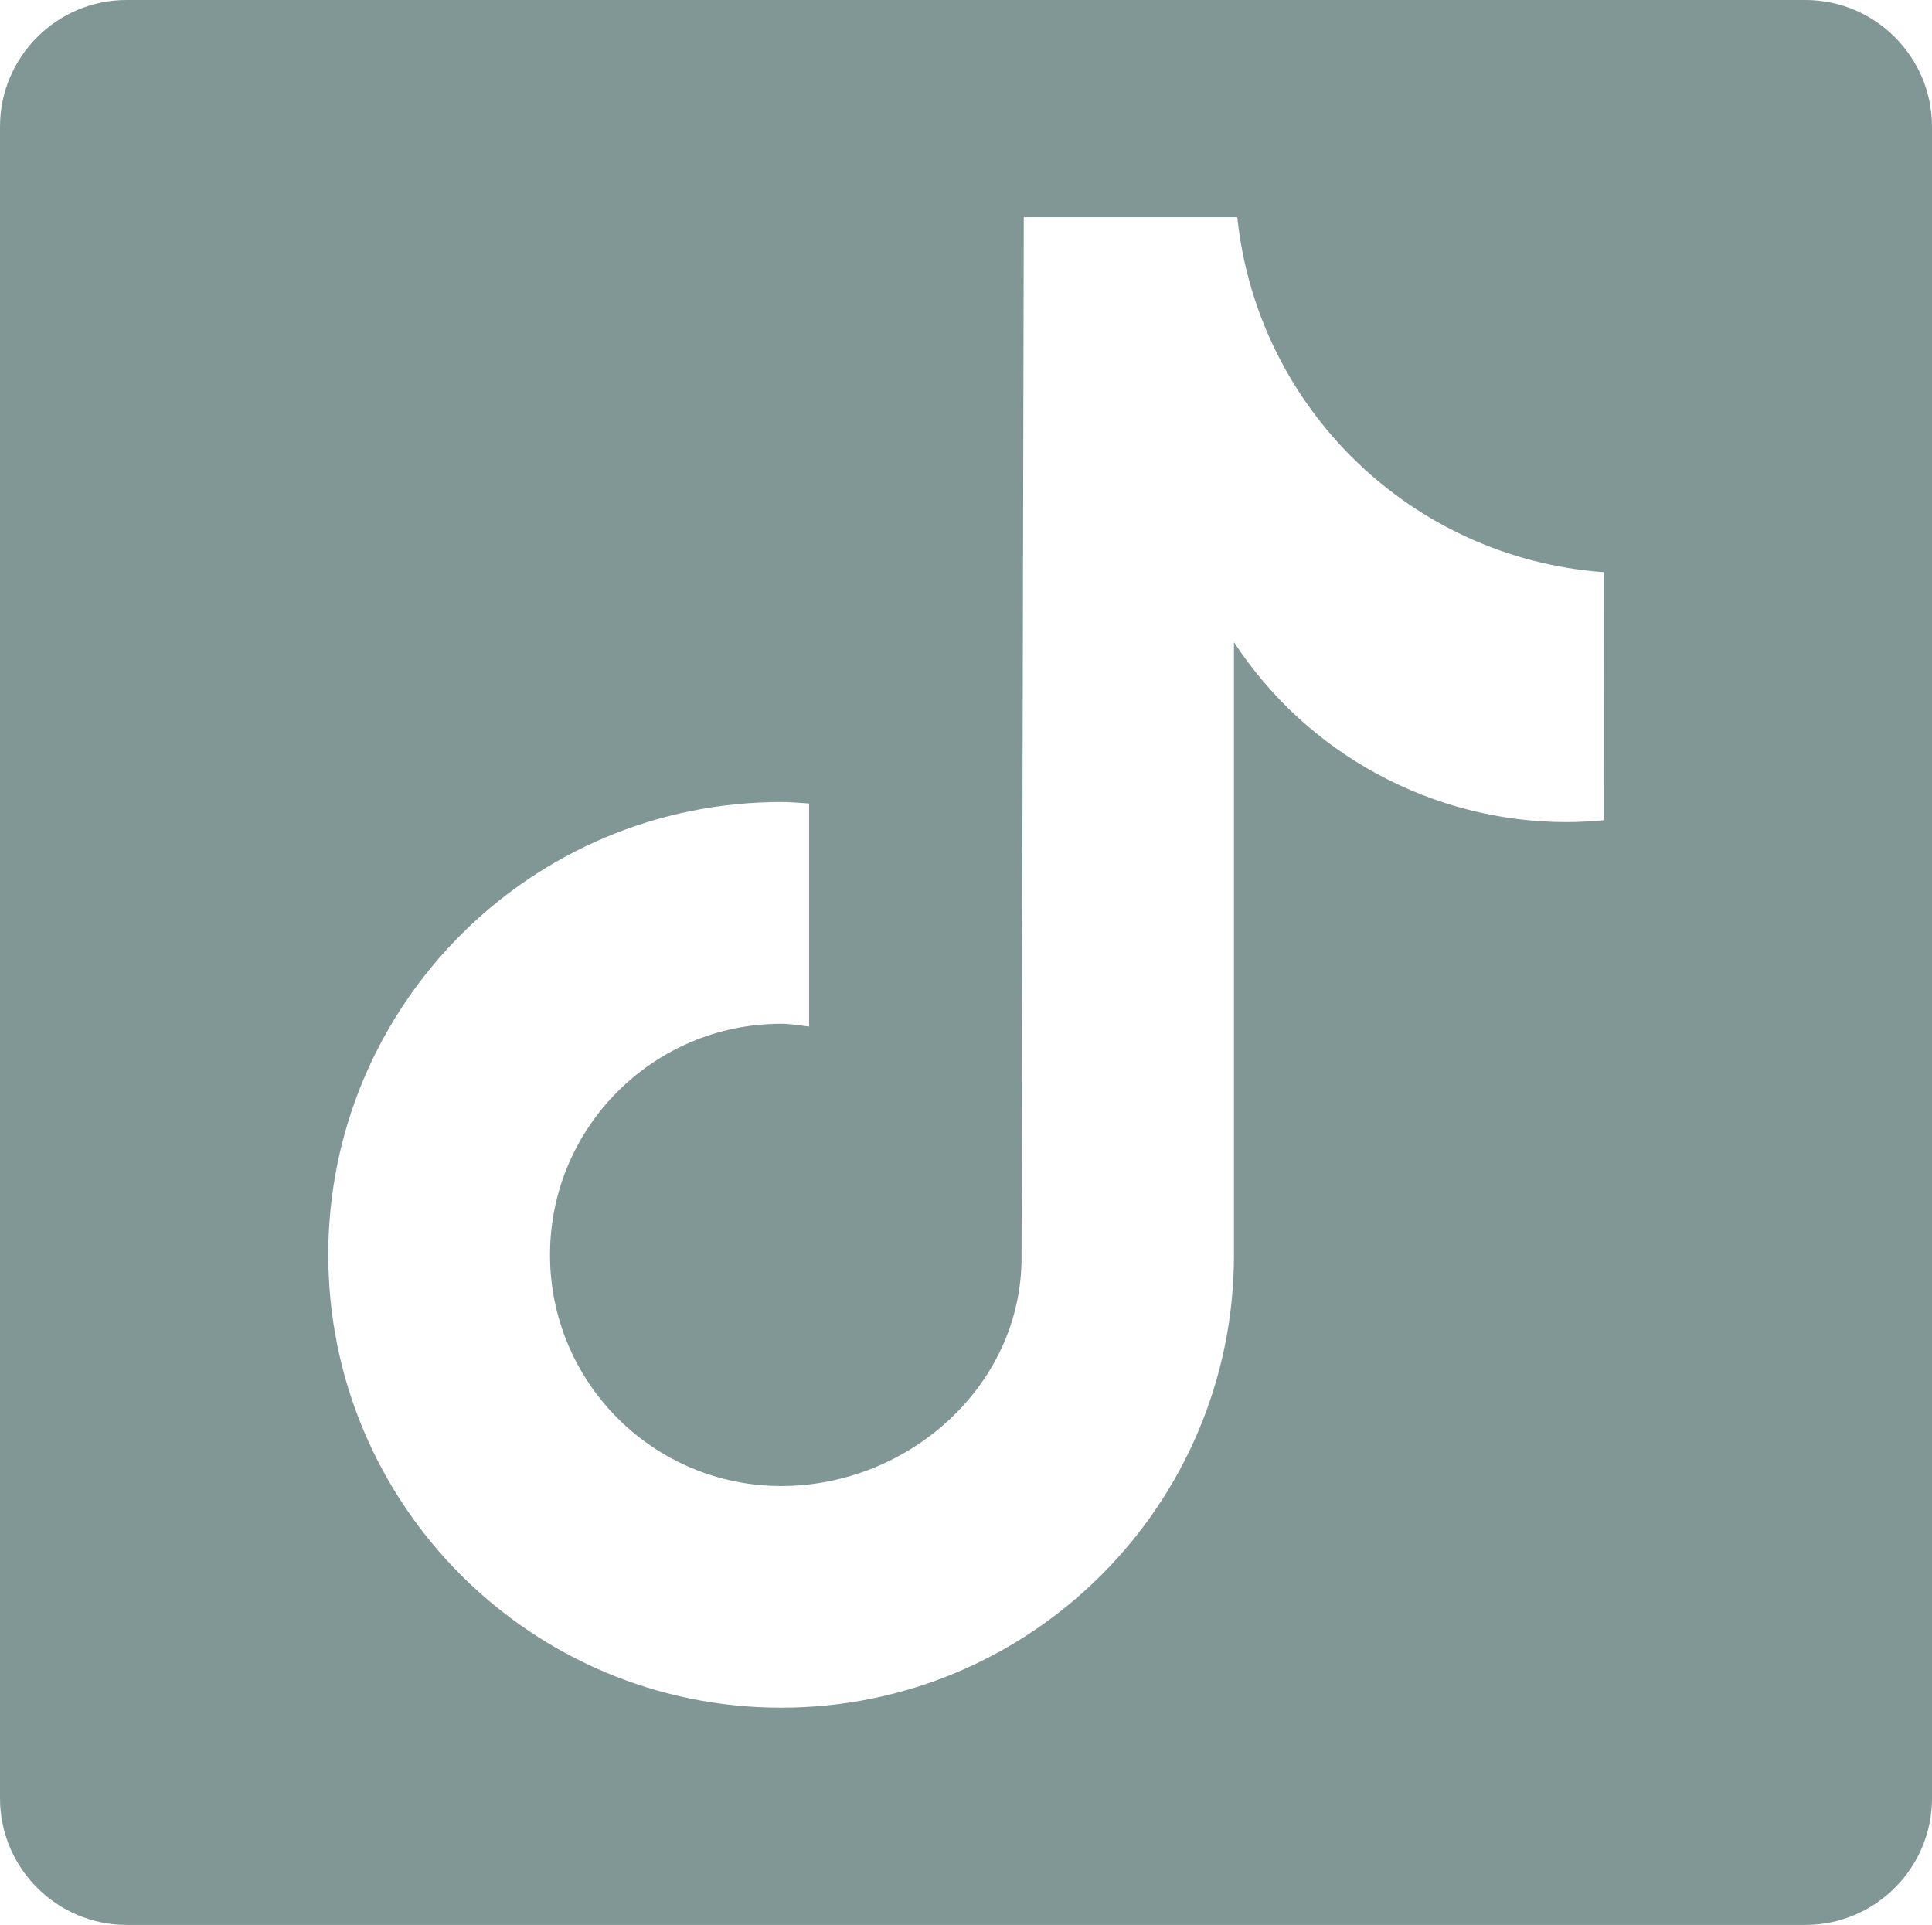
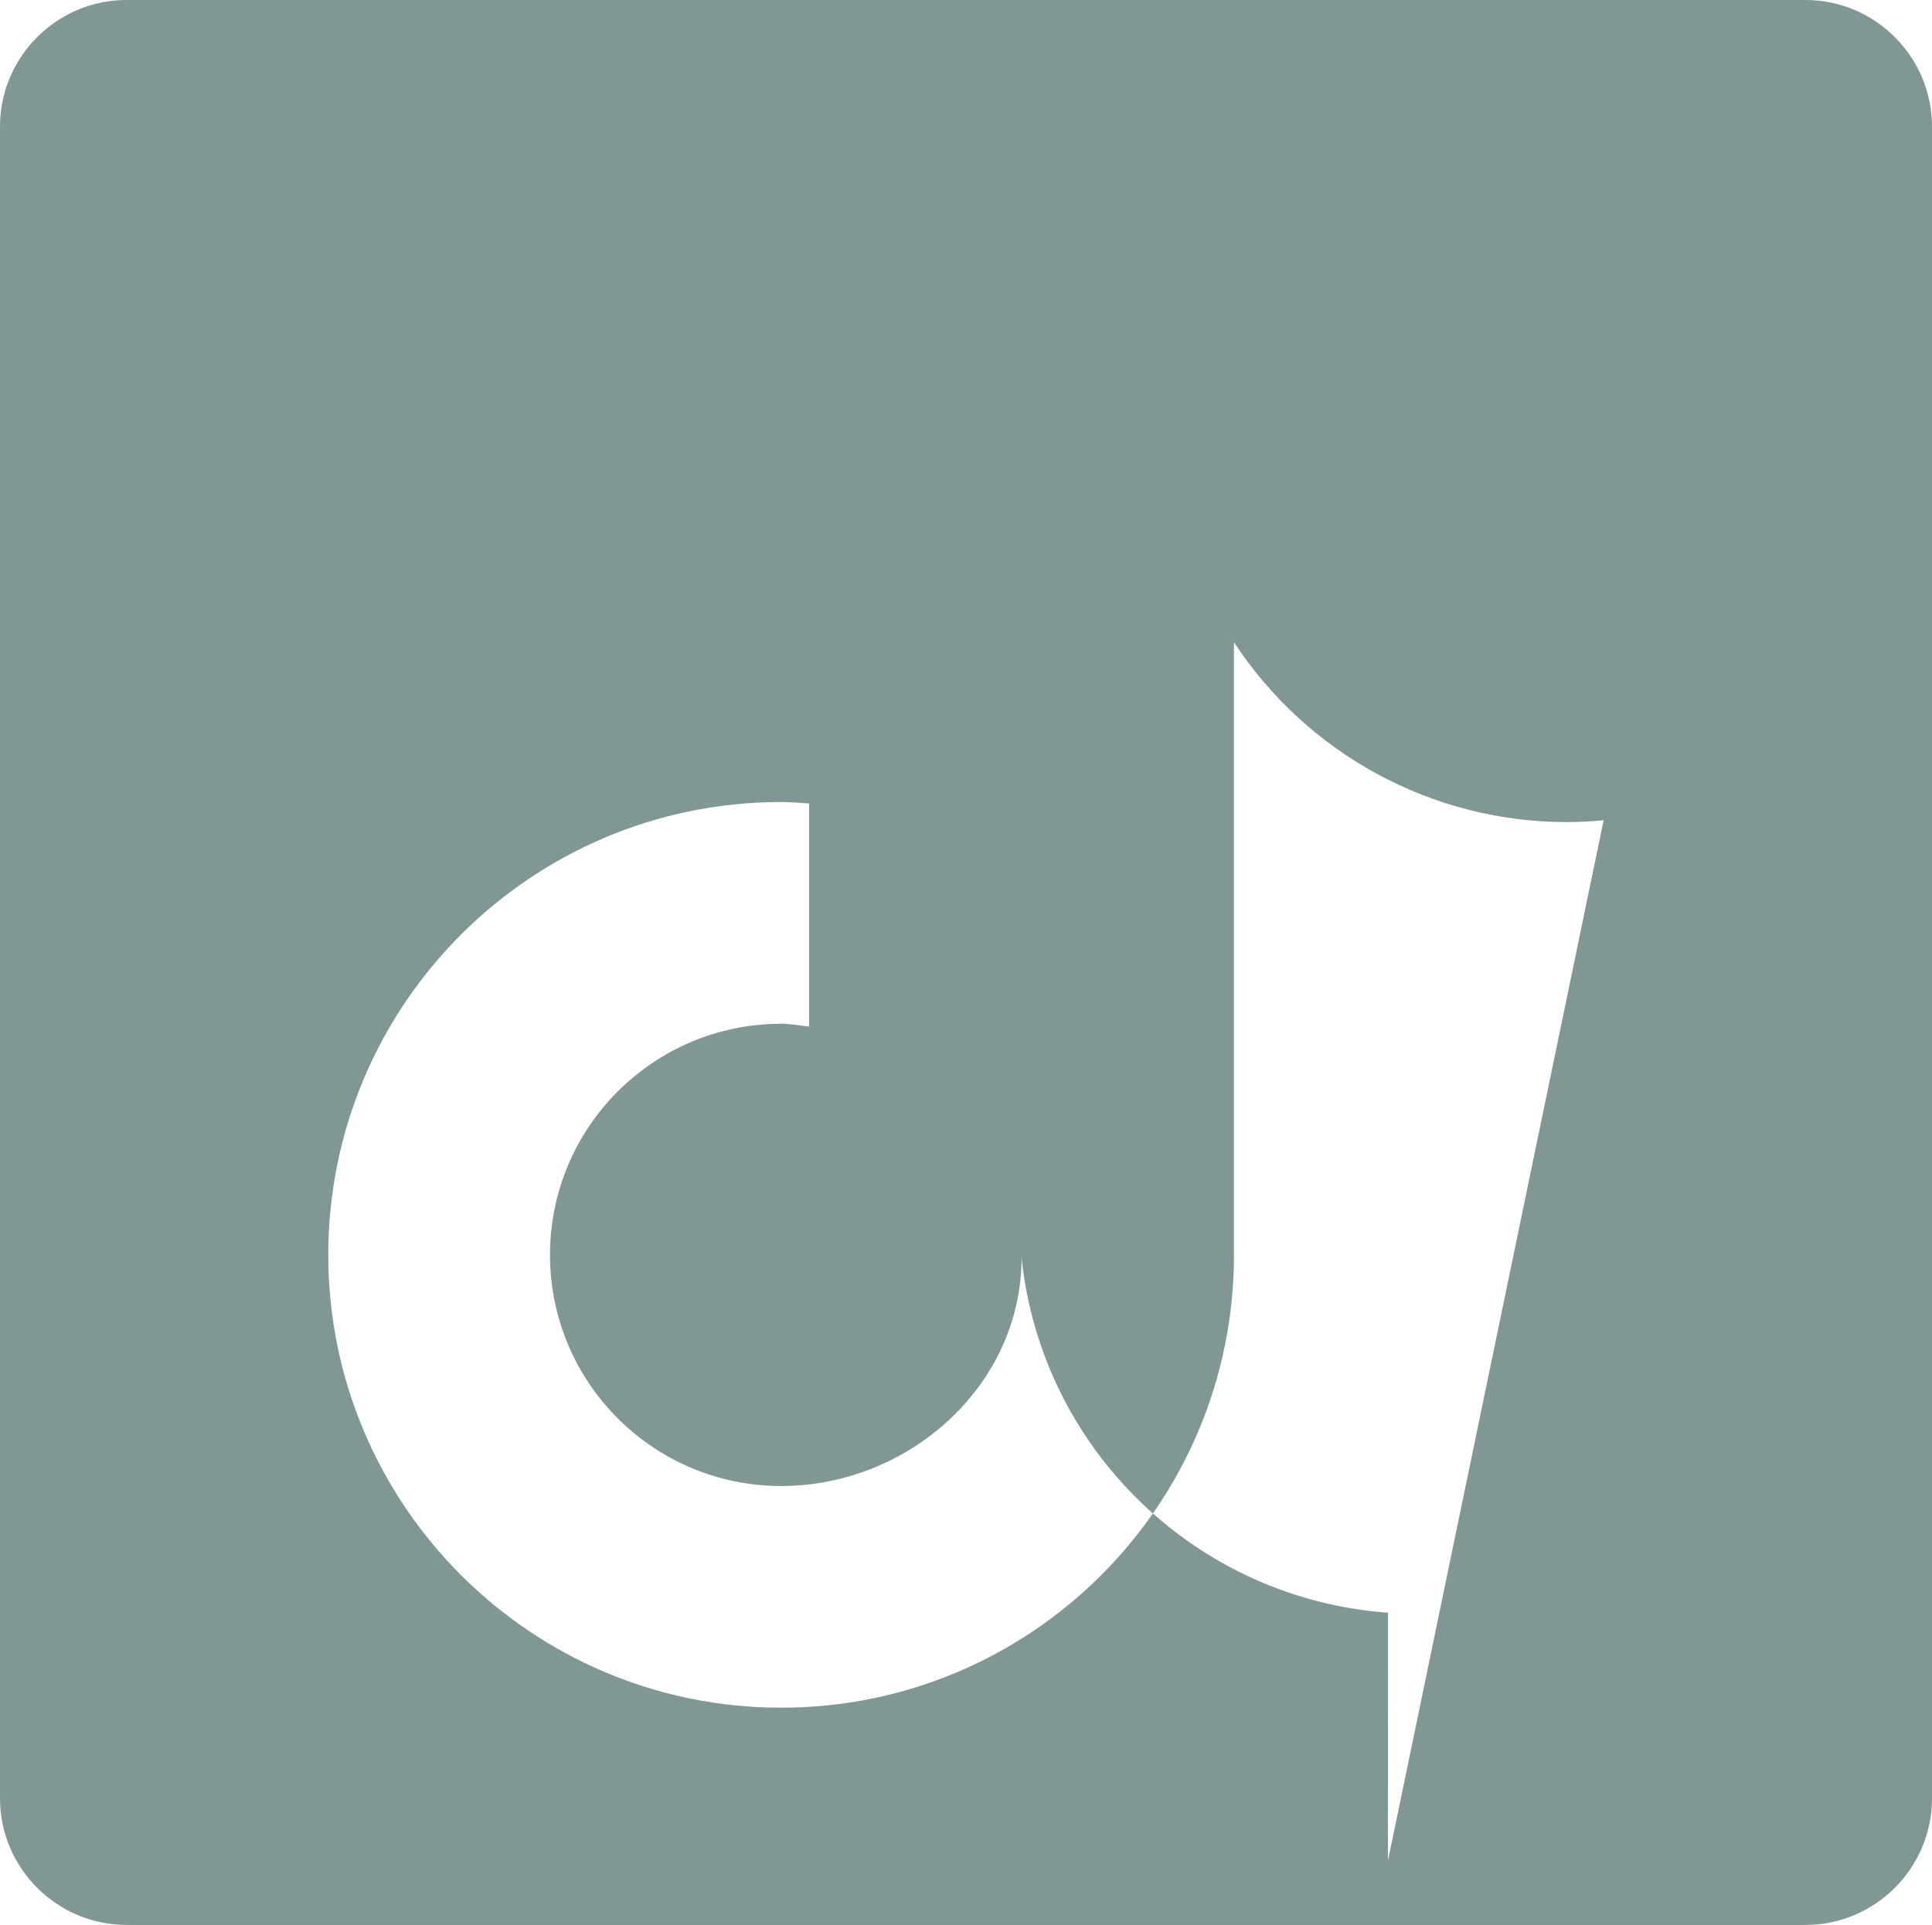
<svg xmlns="http://www.w3.org/2000/svg" xml:space="preserve" width="44.729mm" height="44.566mm" style="shape-rendering:geometricPrecision; text-rendering:geometricPrecision; image-rendering:optimizeQuality; fill-rule:evenodd; clip-rule:evenodd" viewBox="0 0 1247.38 1242.84">
  <defs>
    <style type="text/css"> .fil0 {fill:#809796} </style>
  </defs>
  <g id="Laag_x0020_1">
-     <path class="fil0" d="M81.65 0l1084.09 0c44.91,0 81.64,36.73 81.64,81.65l0 1079.55c0,44.92 -36.73,81.65 -81.64,81.65l-1084.09 0c-44.92,0 -81.65,-36.73 -81.65,-81.65l0 -1079.55c0,-44.91 36.73,-81.65 81.65,-81.65zm953.73 529.59c-7.9,0.77 -15.83,1.18 -23.72,1.21 -0.01,0 -0.04,0 -0.04,0 -86.62,0 -167.47,-43.72 -214.92,-116.16l0 395.57c0.01,161.45 -130.92,292.38 -292.37,292.38 -161.45,0 -292.38,-130.93 -292.38,-292.38 0,-161.45 130.93,-292.38 292.38,-292.38 6.1,0 12.08,0.55 18.07,0.93l0 144.07c-6,-0.71 -11.9,-1.81 -18.07,-1.81 -82.4,0 -149.22,66.82 -149.22,149.22 0,82.4 66.82,149.22 149.22,149.22 82.43,0 155.22,-64.94 155.22,-147.37l1.44 -671.85 137.84 0.01c12.98,123.6 112.69,220.17 236.63,229.2l-0.07 160.13z" />
+     <path class="fil0" d="M81.65 0l1084.09 0c44.91,0 81.64,36.73 81.64,81.65l0 1079.55c0,44.92 -36.73,81.65 -81.64,81.65l-1084.09 0c-44.92,0 -81.65,-36.73 -81.65,-81.65l0 -1079.55c0,-44.91 36.73,-81.65 81.65,-81.65zm953.73 529.59c-7.9,0.77 -15.83,1.18 -23.72,1.21 -0.01,0 -0.04,0 -0.04,0 -86.62,0 -167.47,-43.72 -214.92,-116.16l0 395.57c0.01,161.45 -130.92,292.38 -292.37,292.38 -161.45,0 -292.38,-130.93 -292.38,-292.38 0,-161.45 130.93,-292.38 292.38,-292.38 6.1,0 12.08,0.55 18.07,0.93l0 144.07c-6,-0.71 -11.9,-1.81 -18.07,-1.81 -82.4,0 -149.22,66.82 -149.22,149.22 0,82.4 66.82,149.22 149.22,149.22 82.43,0 155.22,-64.94 155.22,-147.37c12.98,123.6 112.69,220.17 236.63,229.2l-0.07 160.13z" />
  </g>
</svg>